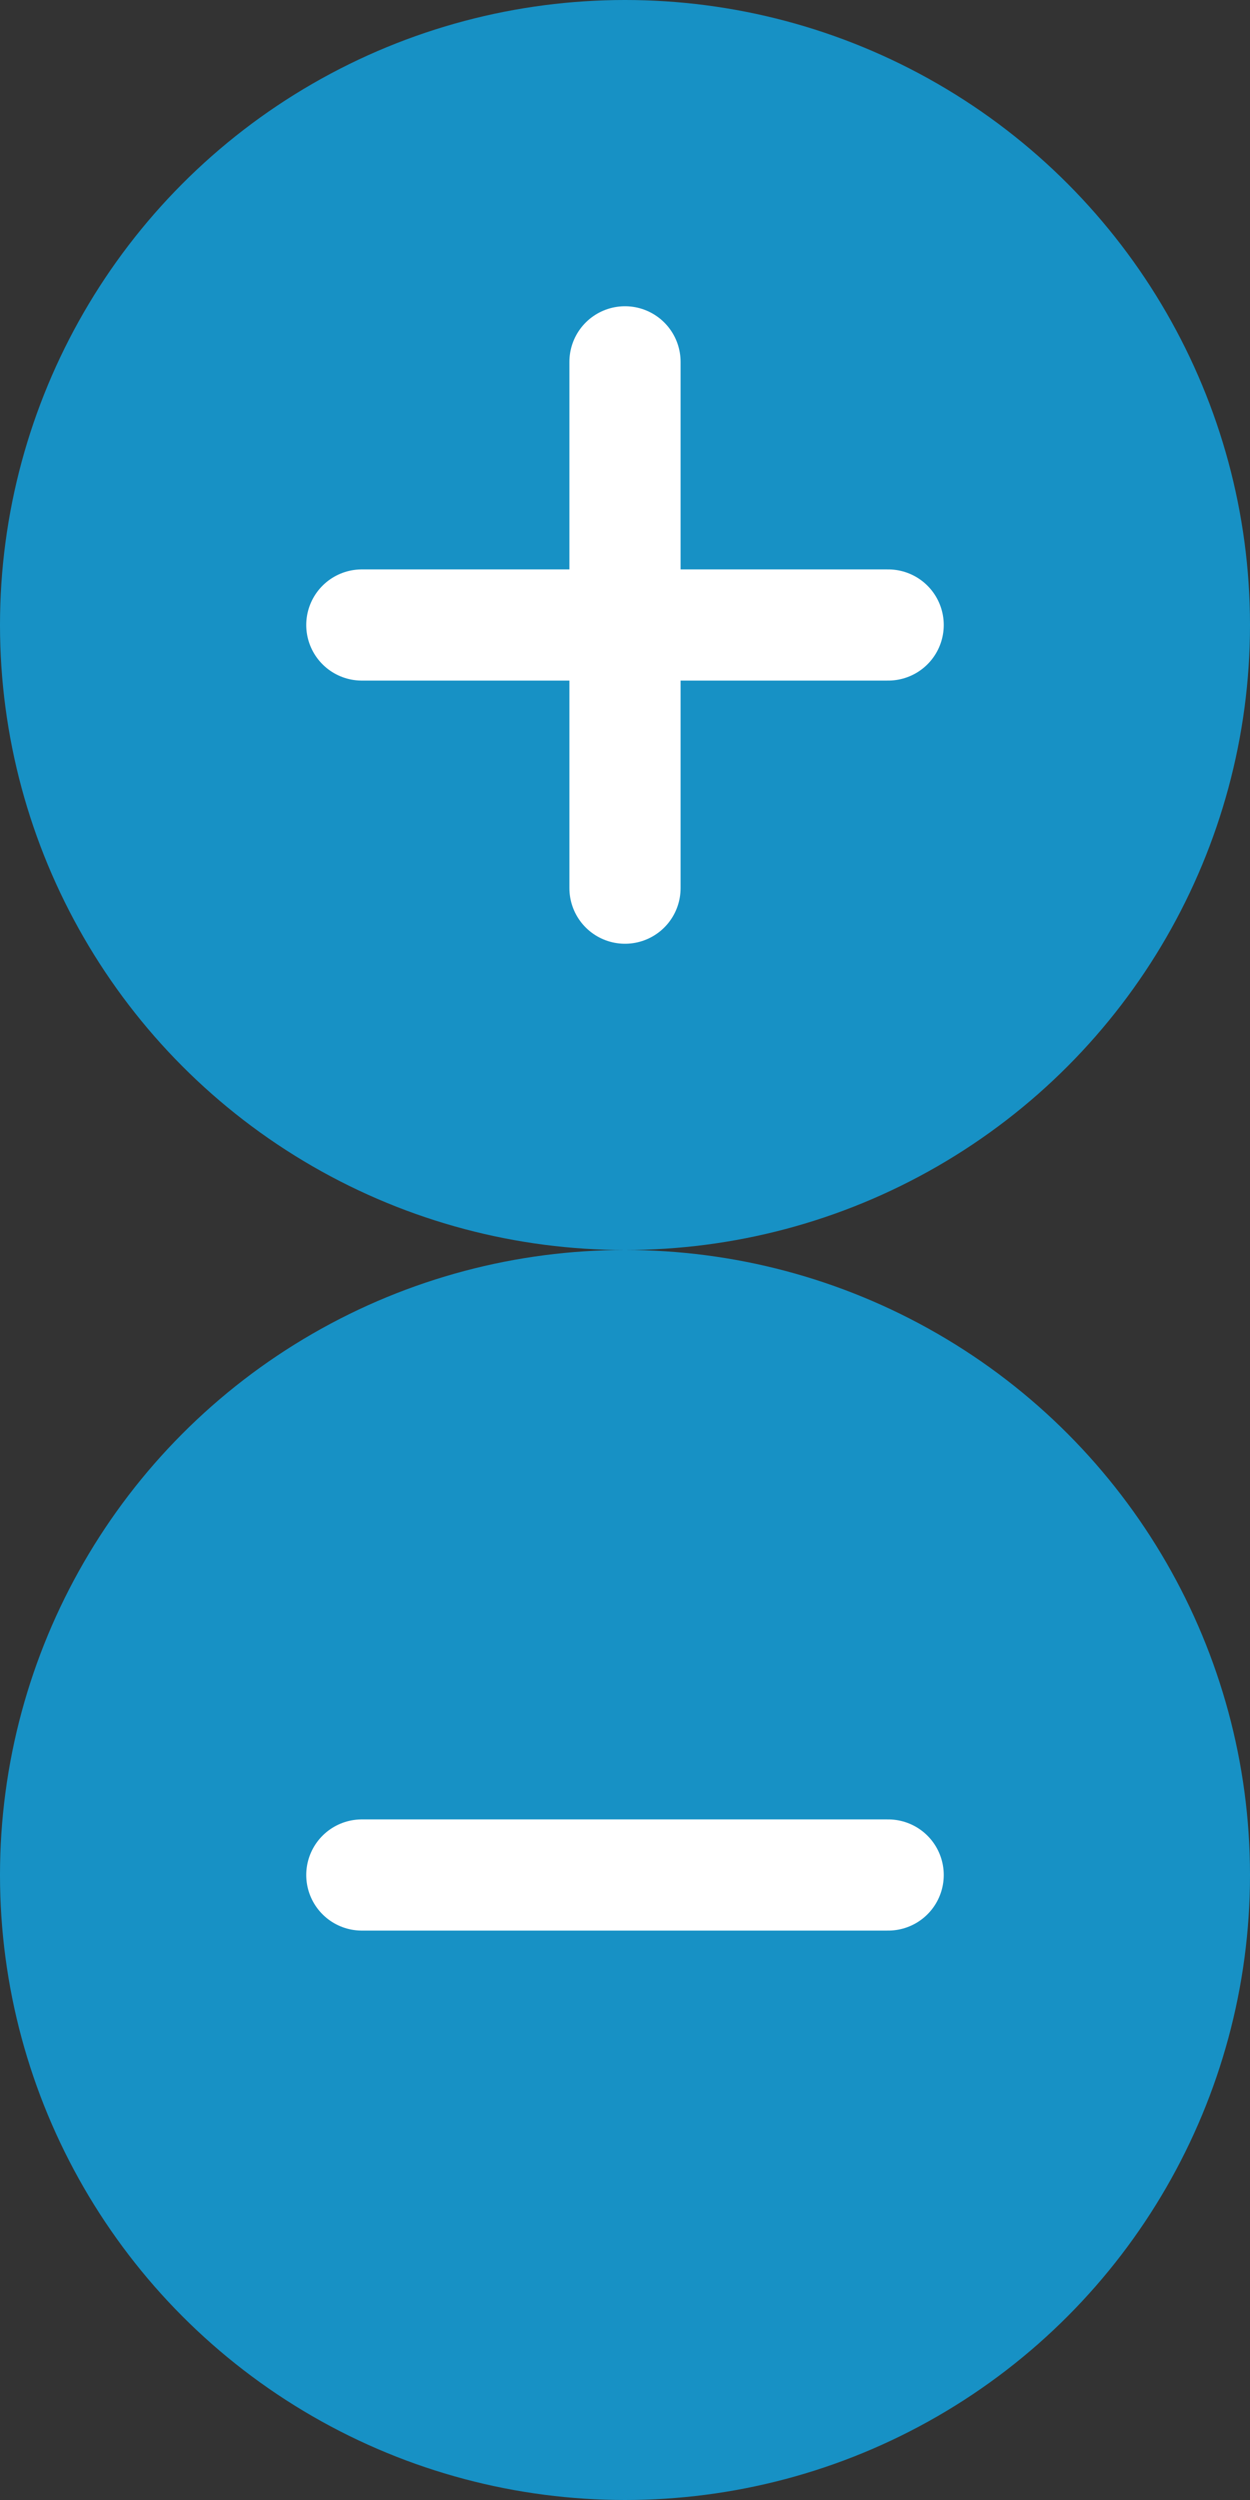
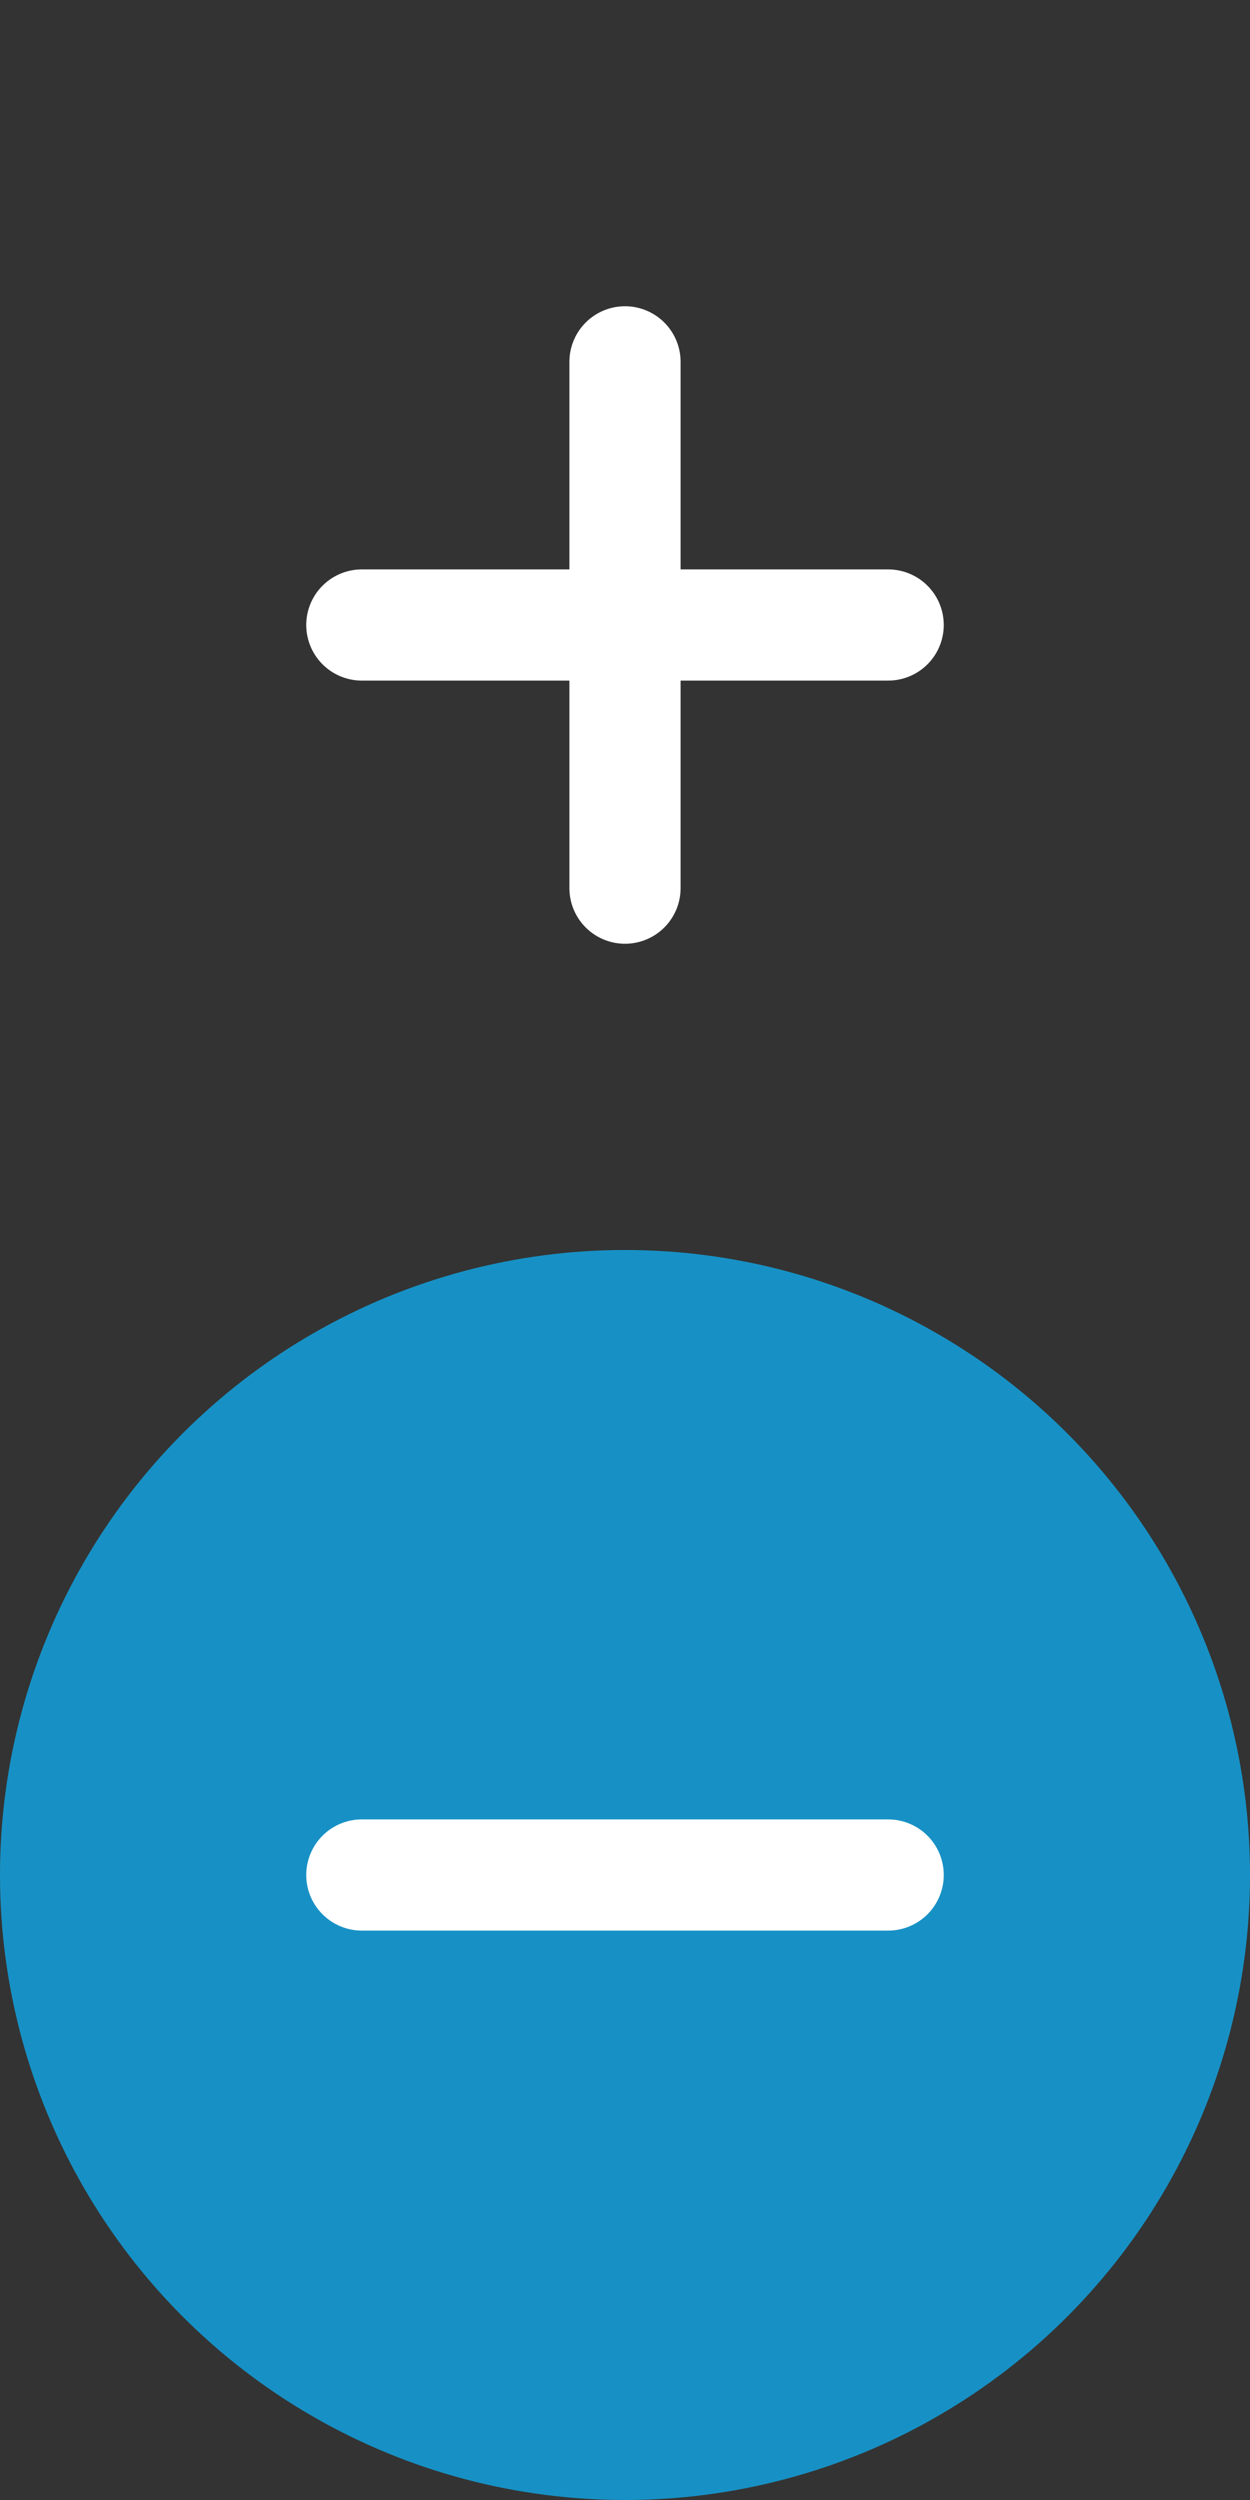
<svg xmlns="http://www.w3.org/2000/svg" viewBox="0 0 19 38">
  <rect x="0" y="0" width="19" height="38" fill="#333333" stroke="none" />
  <defs>
    <style>.a{fill:#1791c5}.b{fill:none;stroke:#fff;stroke-linecap:round;stroke-miterlimit:10;stroke-width:1.69px}</style>
  </defs>
-   <circle class="a" cx="9.5" cy="9.5" r="9.5" />
  <circle class="a" cx="9.5" cy="28.5" r="9.5" />
  <path class="b" d="M5.5 9.5h8M5.5 28.5h8M9.5 5.5v8" />
</svg>